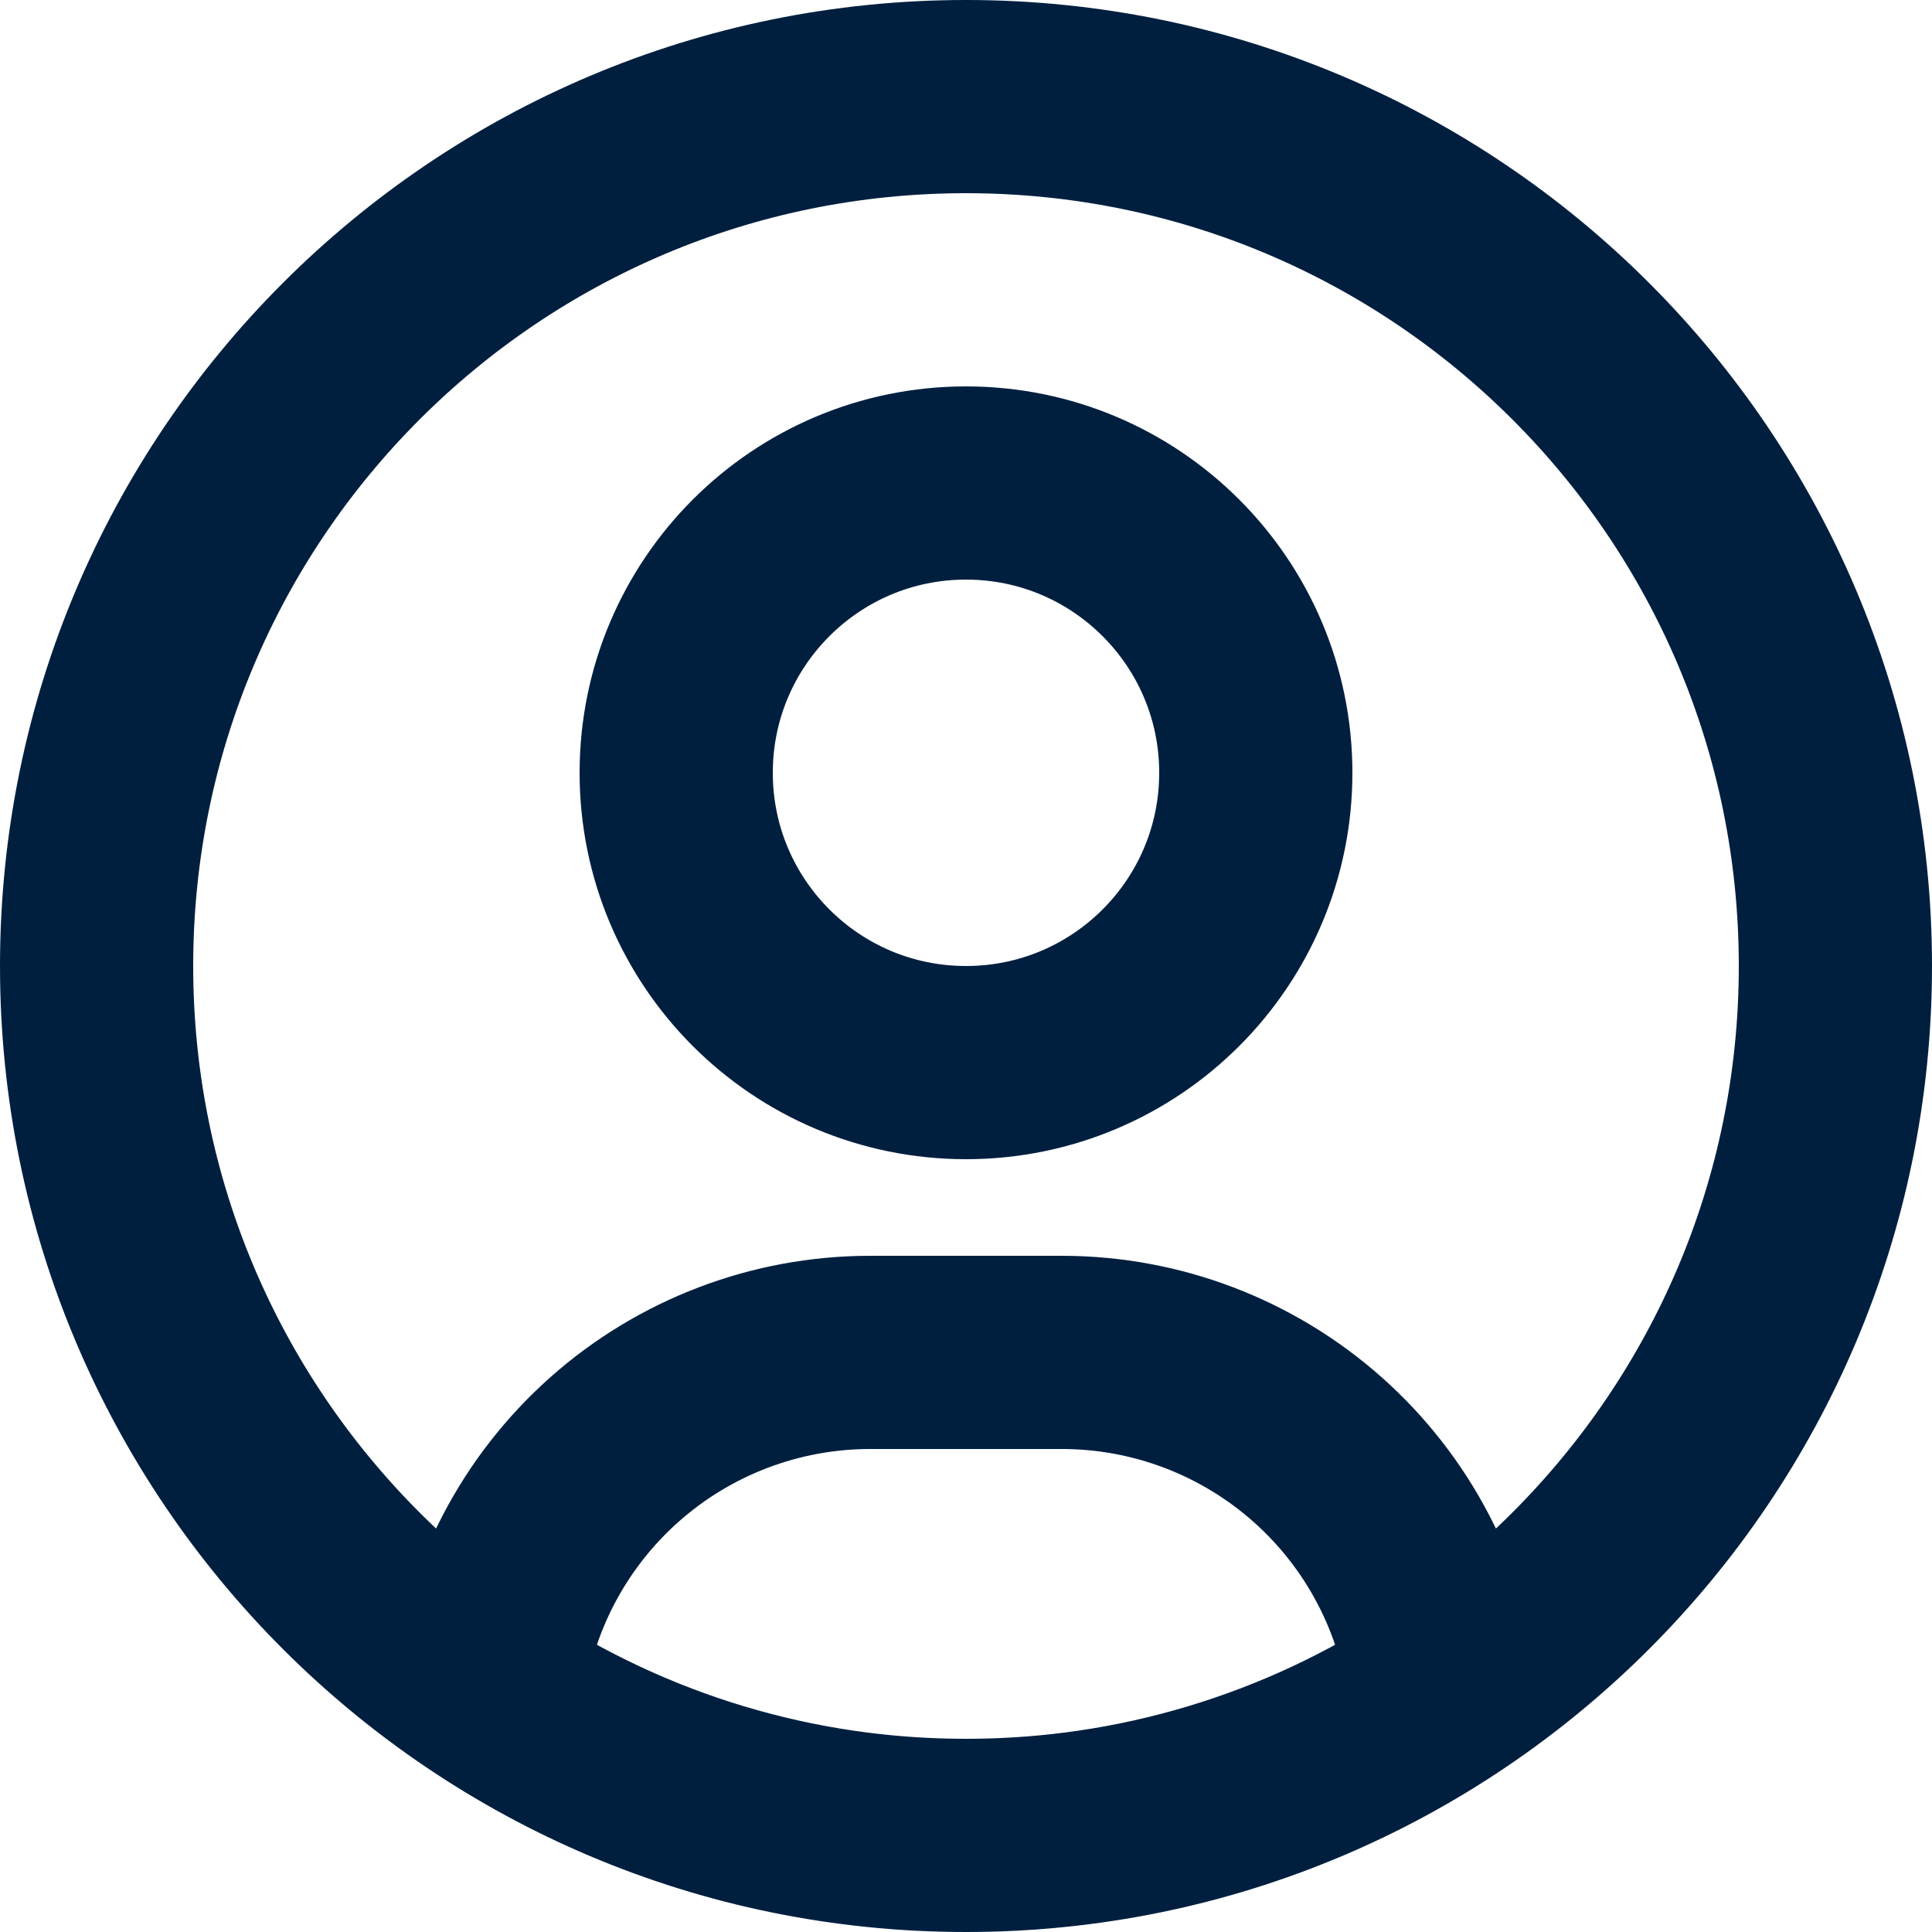
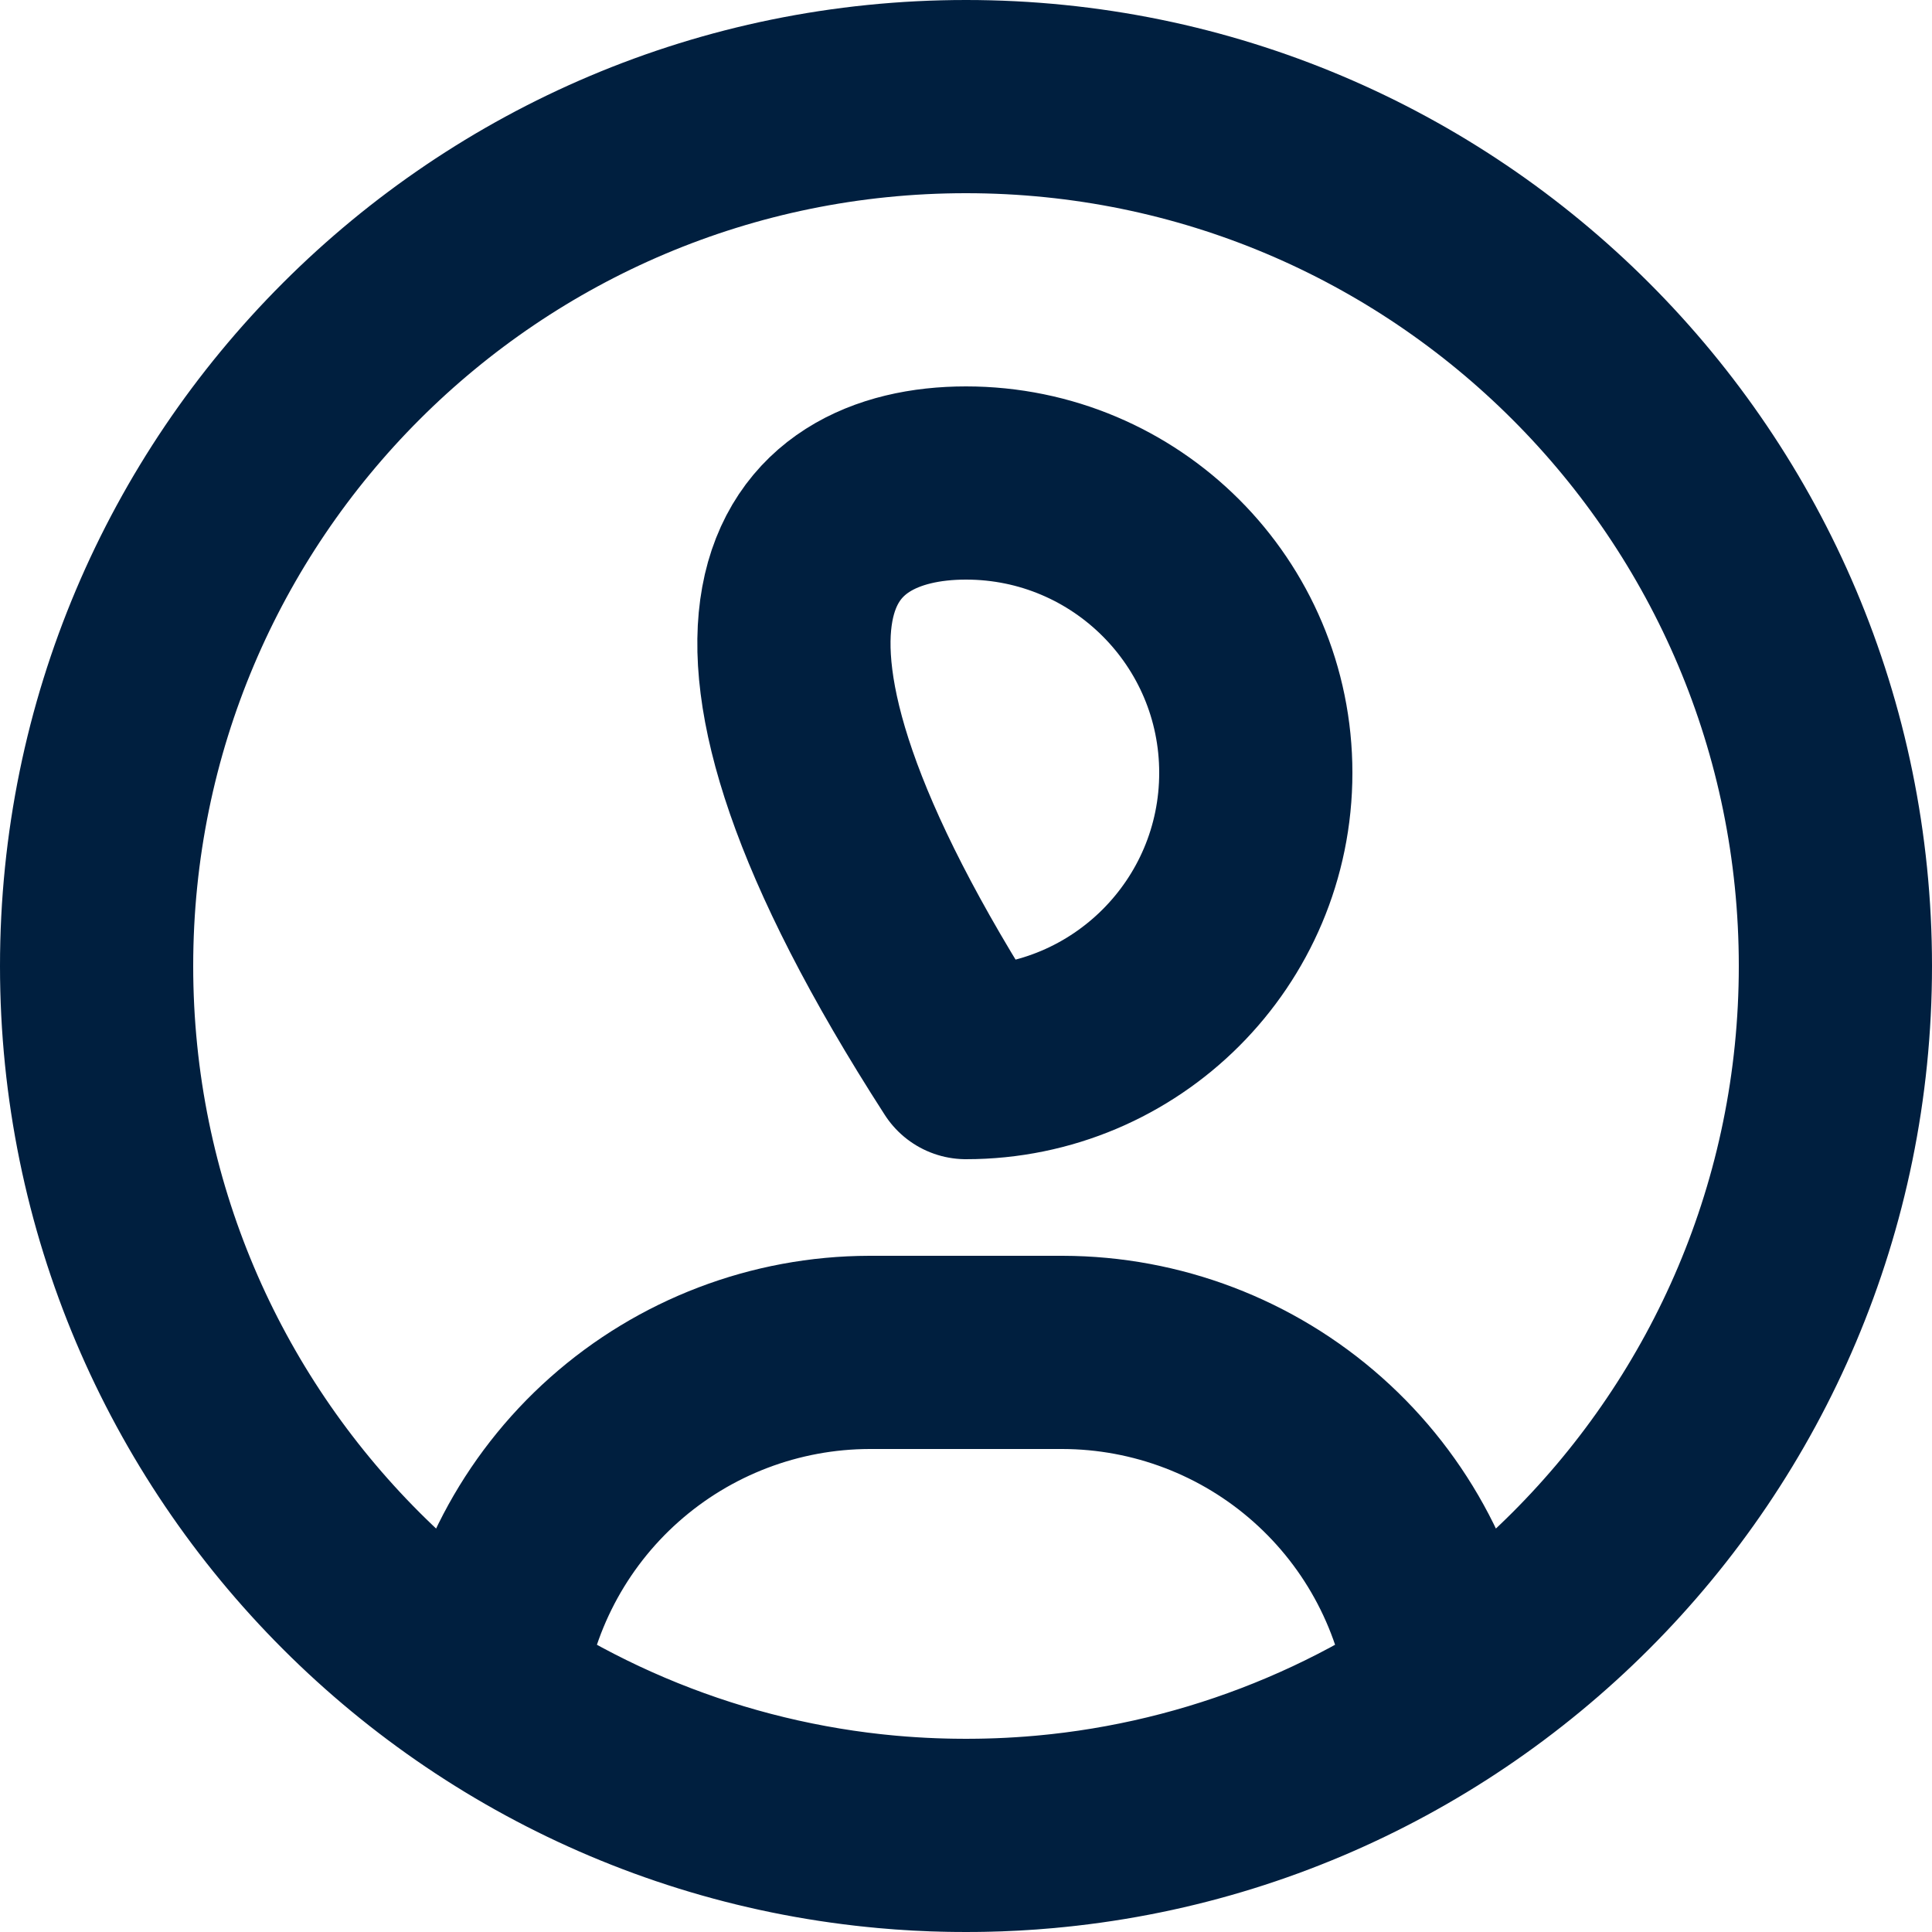
<svg xmlns="http://www.w3.org/2000/svg" width="20" height="20" viewBox="0 0 20 20" fill="none">
-   <path d="M10 19C14.971 19 19 14.971 19 10C19 5.029 14.971 1 10 1C5.029 1 1 5.029 1 10C1 14.971 5.029 19 10 19ZM10 19C11.761 19.002 13.483 18.484 14.951 17.512C14.835 16.545 14.369 15.654 13.641 15.007C12.913 14.36 11.974 14.002 11 14H9C8.026 14.002 7.087 14.36 6.359 15.007C5.631 15.654 5.165 16.545 5.049 17.512C6.517 18.484 8.239 19.002 10 19ZM13 8C13 9.657 11.657 11 10 11C8.343 11 7 9.657 7 8C7 6.343 8.343 5 10 5C11.657 5 13 6.343 13 8Z" stroke="#001F3F" stroke-width="2" stroke-linecap="round" stroke-linejoin="round" />
+   <path d="M10 19C14.971 19 19 14.971 19 10C19 5.029 14.971 1 10 1C5.029 1 1 5.029 1 10C1 14.971 5.029 19 10 19ZM10 19C11.761 19.002 13.483 18.484 14.951 17.512C14.835 16.545 14.369 15.654 13.641 15.007C12.913 14.36 11.974 14.002 11 14H9C8.026 14.002 7.087 14.36 6.359 15.007C5.631 15.654 5.165 16.545 5.049 17.512C6.517 18.484 8.239 19.002 10 19ZM13 8C13 9.657 11.657 11 10 11C7 6.343 8.343 5 10 5C11.657 5 13 6.343 13 8Z" stroke="#001F3F" stroke-width="2" stroke-linecap="round" stroke-linejoin="round" />
</svg>